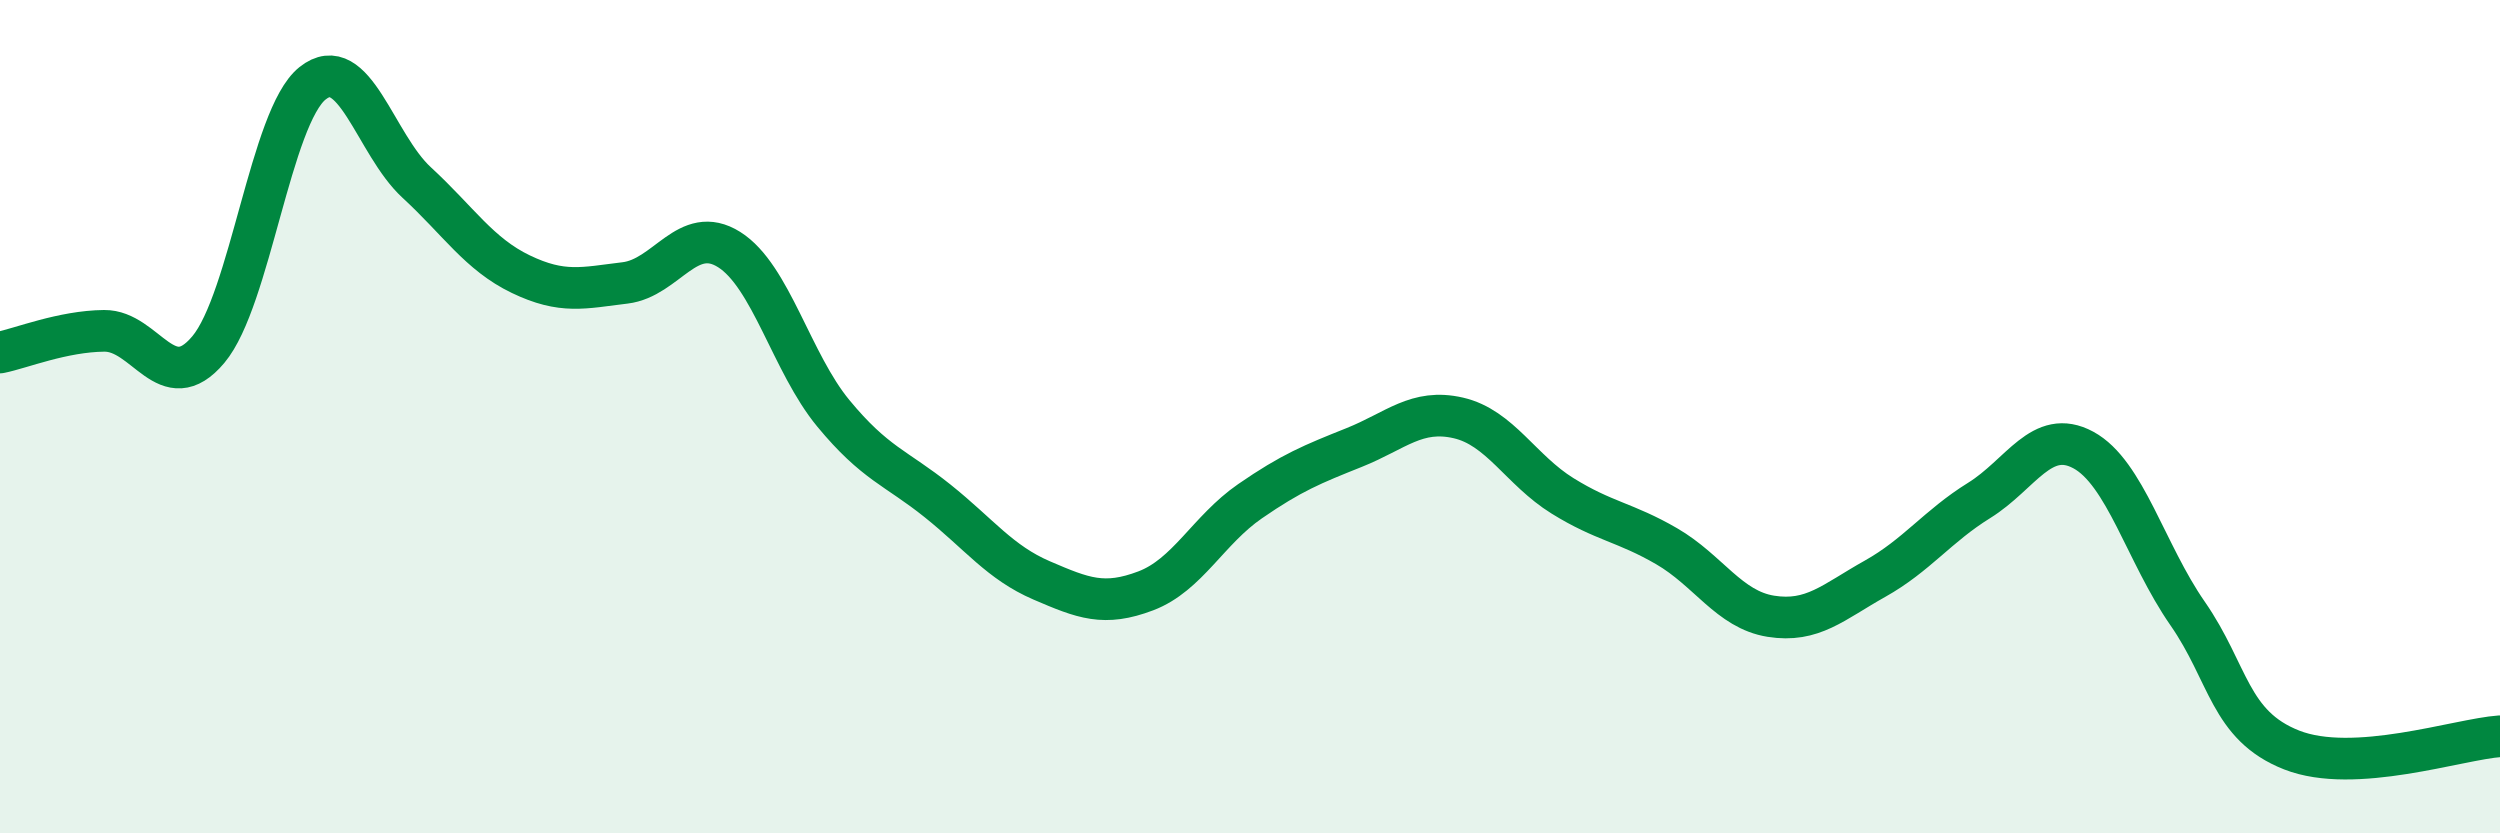
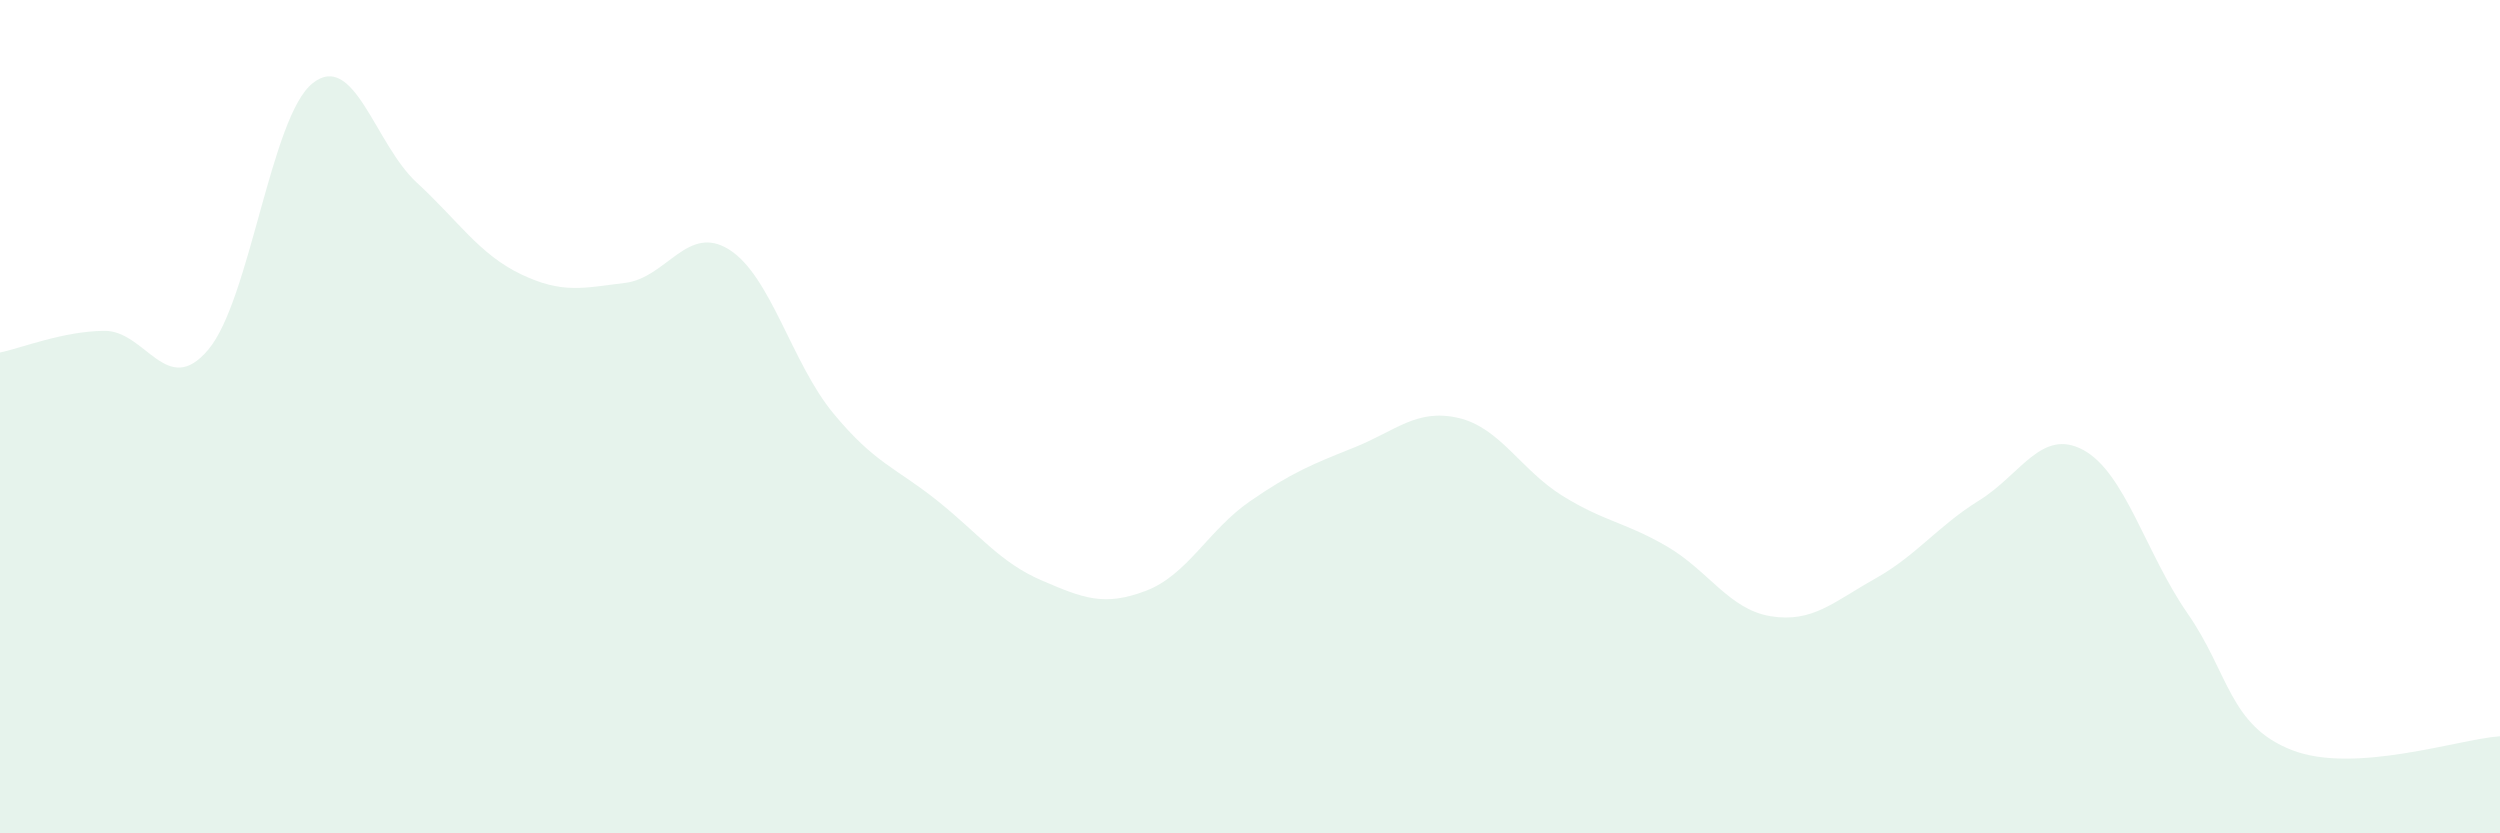
<svg xmlns="http://www.w3.org/2000/svg" width="60" height="20" viewBox="0 0 60 20">
  <path d="M 0,8.46 C 0.5,8.36 1.5,7.95 2.5,7.94 C 3.5,7.93 4,9.58 5,8.39 C 6,7.2 6.5,2.8 7.5,2 C 8.5,1.2 9,3.46 10,4.38 C 11,5.3 11.5,6.1 12.5,6.58 C 13.5,7.06 14,6.91 15,6.79 C 16,6.67 16.5,5.36 17.5,5.99 C 18.5,6.62 19,8.71 20,9.92 C 21,11.13 21.5,11.22 22.5,12.02 C 23.5,12.82 24,13.5 25,13.93 C 26,14.36 26.5,14.56 27.5,14.18 C 28.5,13.8 29,12.72 30,12.03 C 31,11.34 31.5,11.14 32.5,10.74 C 33.5,10.34 34,9.8 35,10.03 C 36,10.26 36.5,11.28 37.5,11.9 C 38.5,12.52 39,12.53 40,13.11 C 41,13.69 41.5,14.63 42.5,14.79 C 43.5,14.95 44,14.45 45,13.89 C 46,13.33 46.5,12.63 47.5,12.01 C 48.5,11.39 49,10.26 50,10.8 C 51,11.34 51.5,13.28 52.5,14.72 C 53.5,16.16 53.5,17.41 55,18 C 56.5,18.59 59,17.74 60,17.67L60 20L0 20Z" fill="#008740" opacity="0.1" stroke-linecap="round" stroke-linejoin="round" />
-   <path d="M 0,8.46 C 0.5,8.36 1.5,7.95 2.5,7.94 C 3.5,7.93 4,9.58 5,8.39 C 6,7.2 6.5,2.8 7.5,2 C 8.5,1.2 9,3.46 10,4.38 C 11,5.3 11.5,6.1 12.5,6.58 C 13.5,7.06 14,6.91 15,6.79 C 16,6.67 16.5,5.36 17.5,5.99 C 18.5,6.62 19,8.71 20,9.92 C 21,11.13 21.5,11.22 22.5,12.02 C 23.5,12.82 24,13.5 25,13.93 C 26,14.36 26.5,14.56 27.5,14.18 C 28.5,13.8 29,12.72 30,12.03 C 31,11.34 31.5,11.14 32.5,10.74 C 33.5,10.34 34,9.8 35,10.03 C 36,10.26 36.5,11.28 37.5,11.9 C 38.5,12.52 39,12.53 40,13.11 C 41,13.69 41.5,14.63 42.5,14.79 C 43.5,14.95 44,14.45 45,13.89 C 46,13.33 46.5,12.63 47.5,12.01 C 48.5,11.39 49,10.26 50,10.8 C 51,11.34 51.5,13.28 52.5,14.72 C 53.5,16.16 53.5,17.41 55,18 C 56.5,18.59 59,17.74 60,17.67" stroke="#008740" stroke-width="1" fill="none" stroke-linecap="round" stroke-linejoin="round" />
</svg>